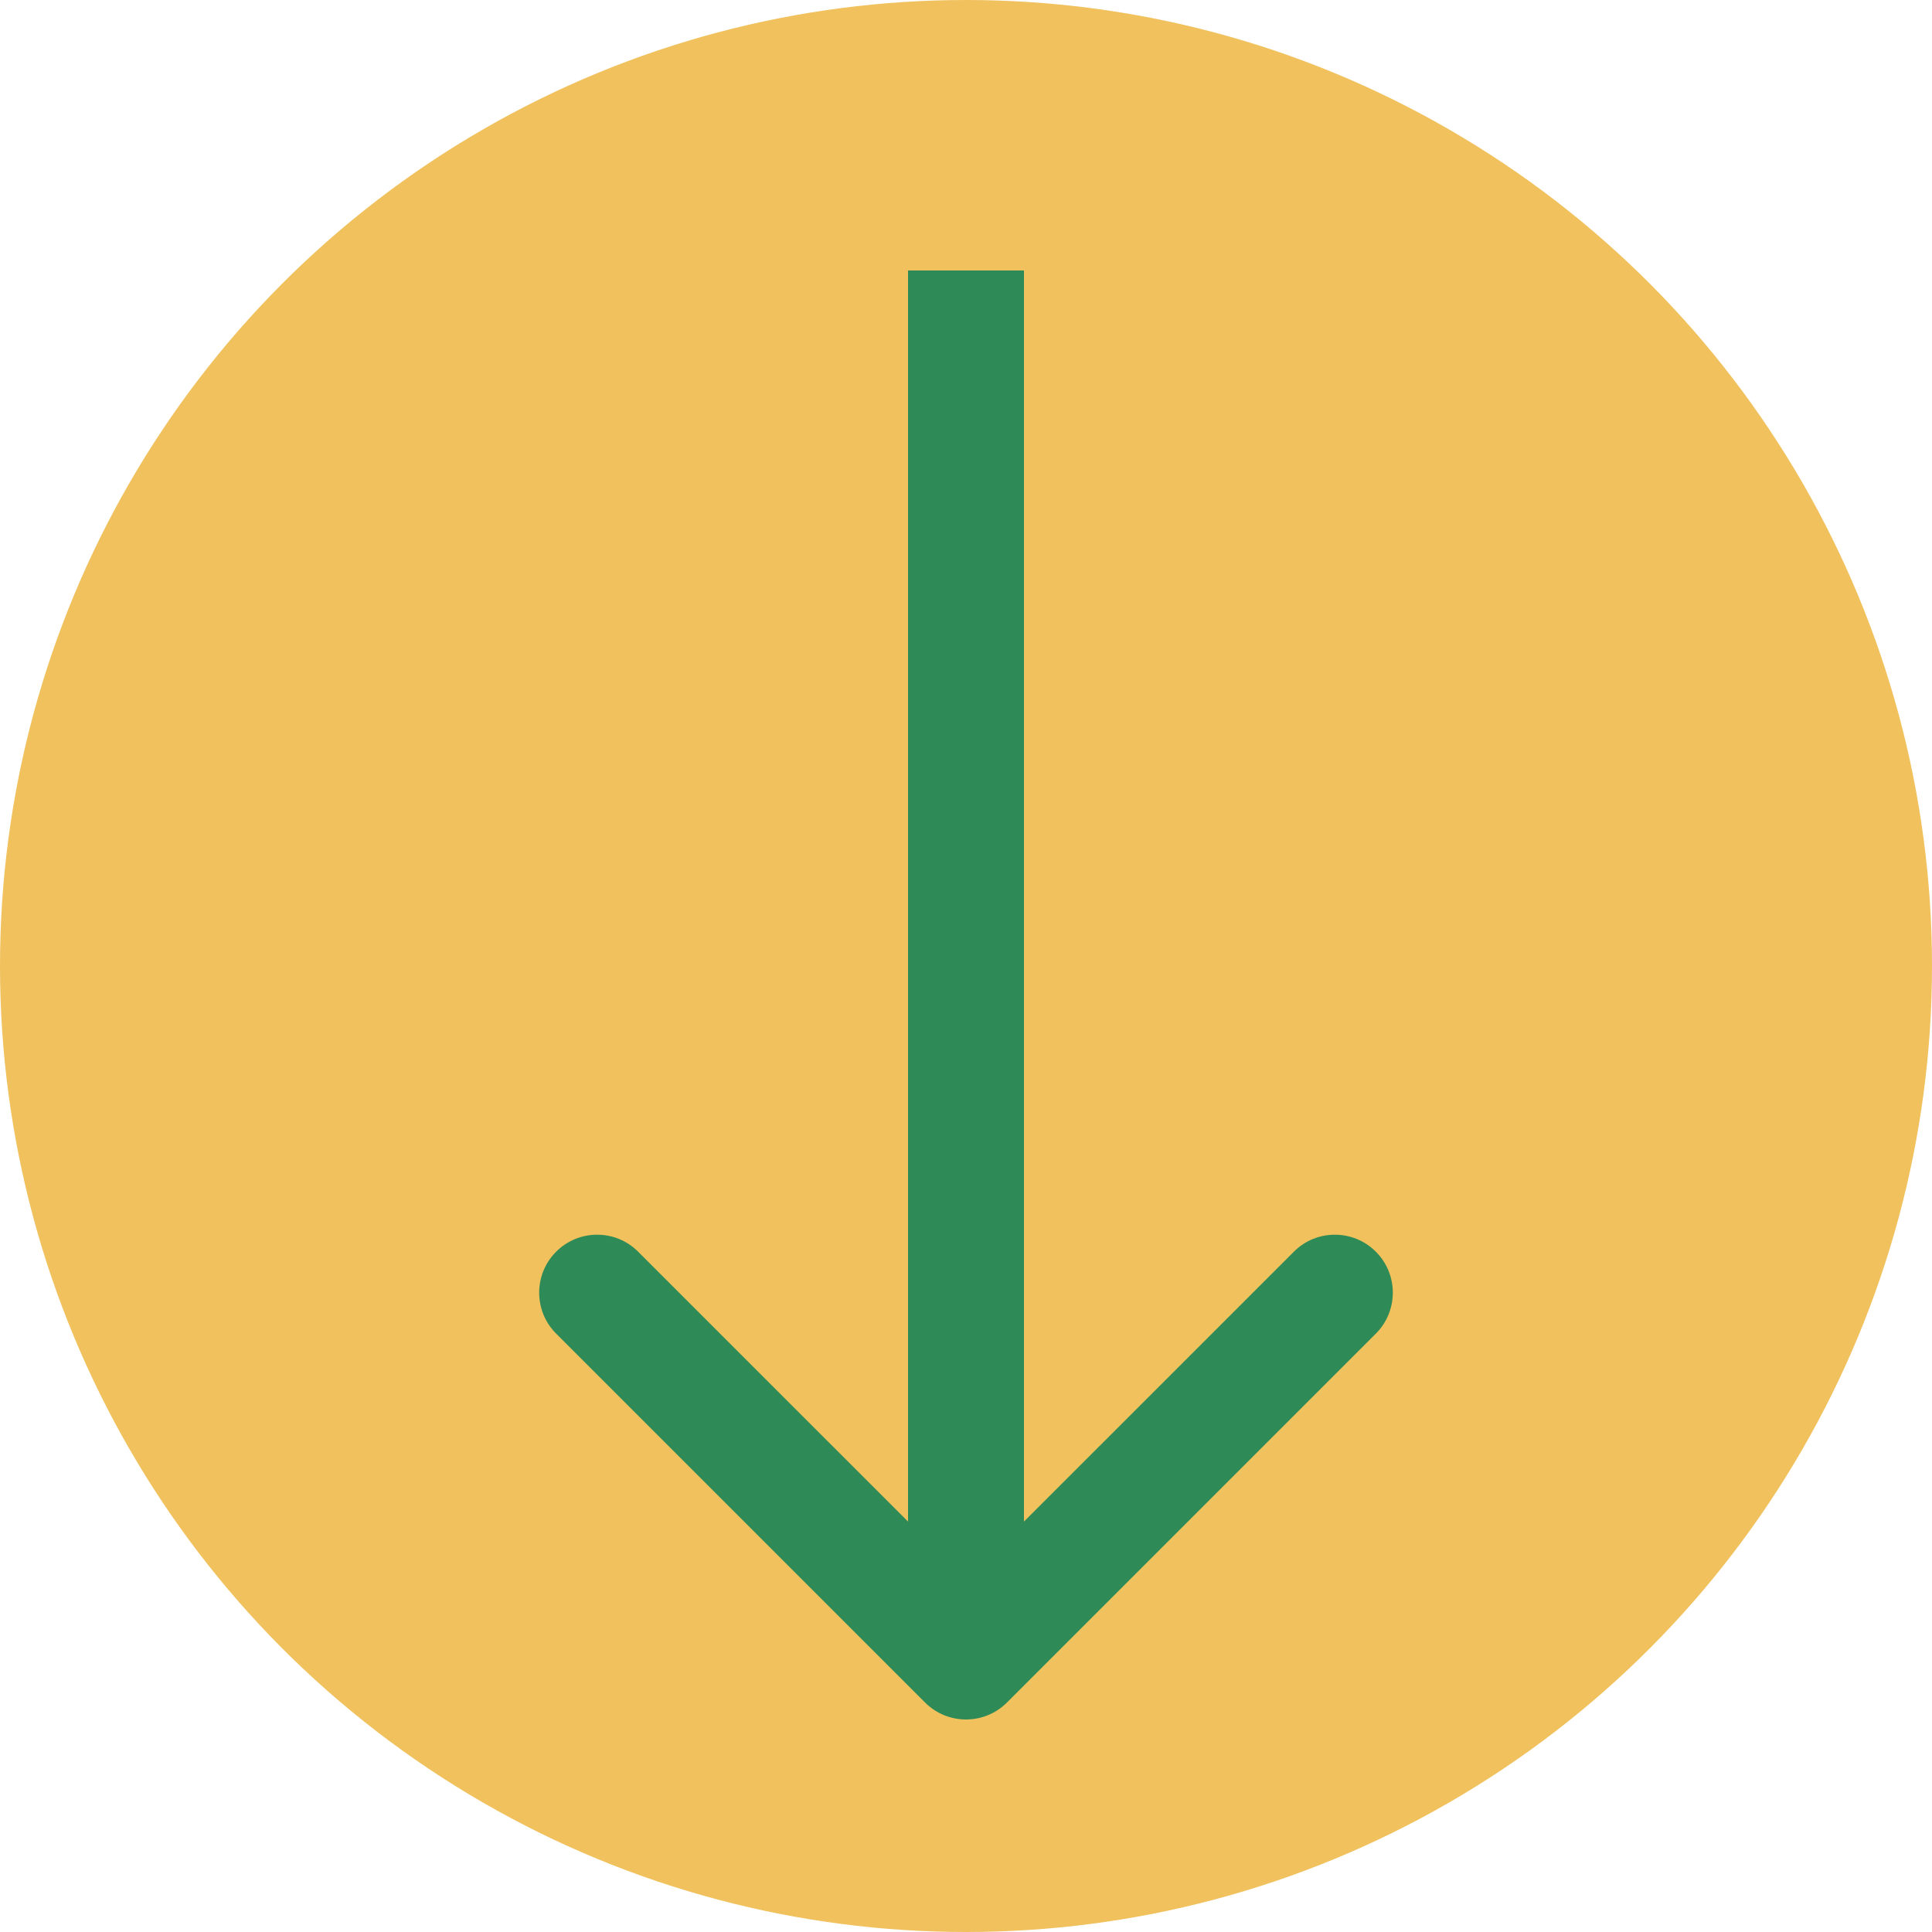
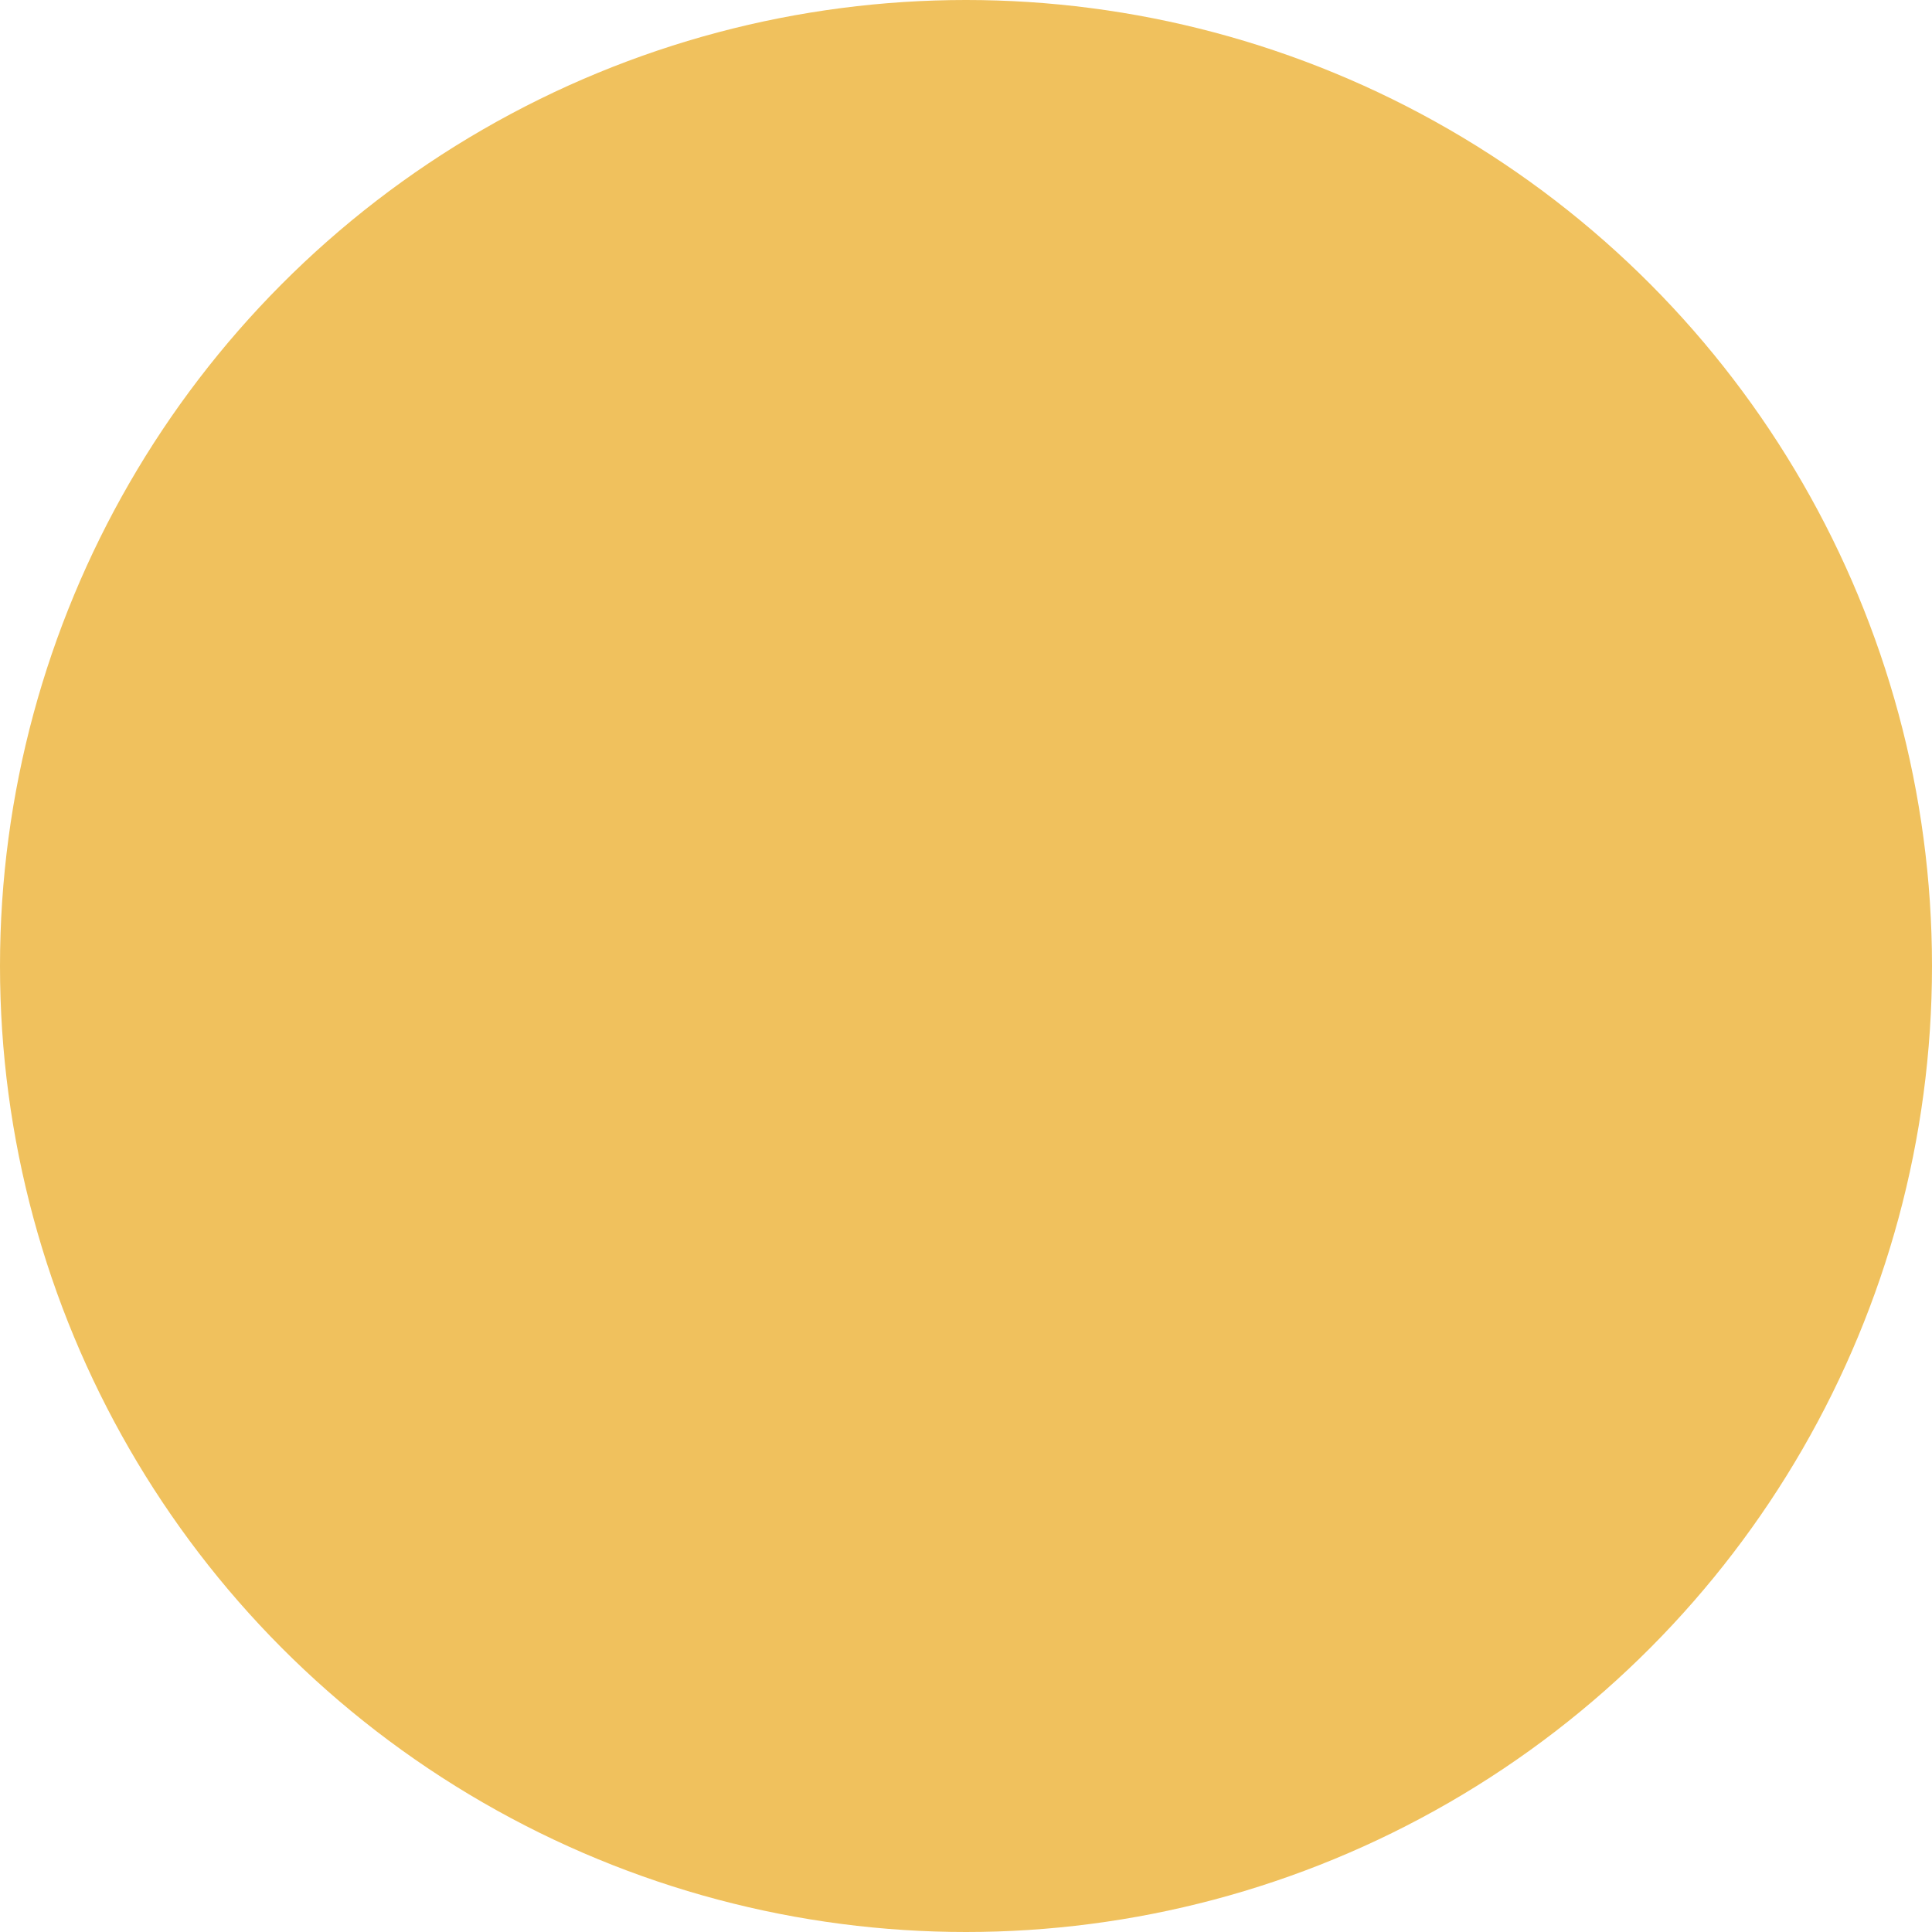
<svg xmlns="http://www.w3.org/2000/svg" width="100" height="100" viewBox="0 0 100 100" fill="none">
  <circle cx="50" cy="50" r="50" fill="#F0C15D" />
-   <path d="M47.879 88.121C49.05 89.293 50.95 89.293 52.121 88.121L71.213 69.029C72.385 67.858 72.385 65.958 71.213 64.787C70.042 63.615 68.142 63.615 66.971 64.787L50 81.757L33.029 64.787C31.858 63.615 29.958 63.615 28.787 64.787C27.615 65.958 27.615 67.858 28.787 69.029L47.879 88.121ZM47 14L47 86H53L53 14H47Z" fill="#2E8B57" />
</svg>